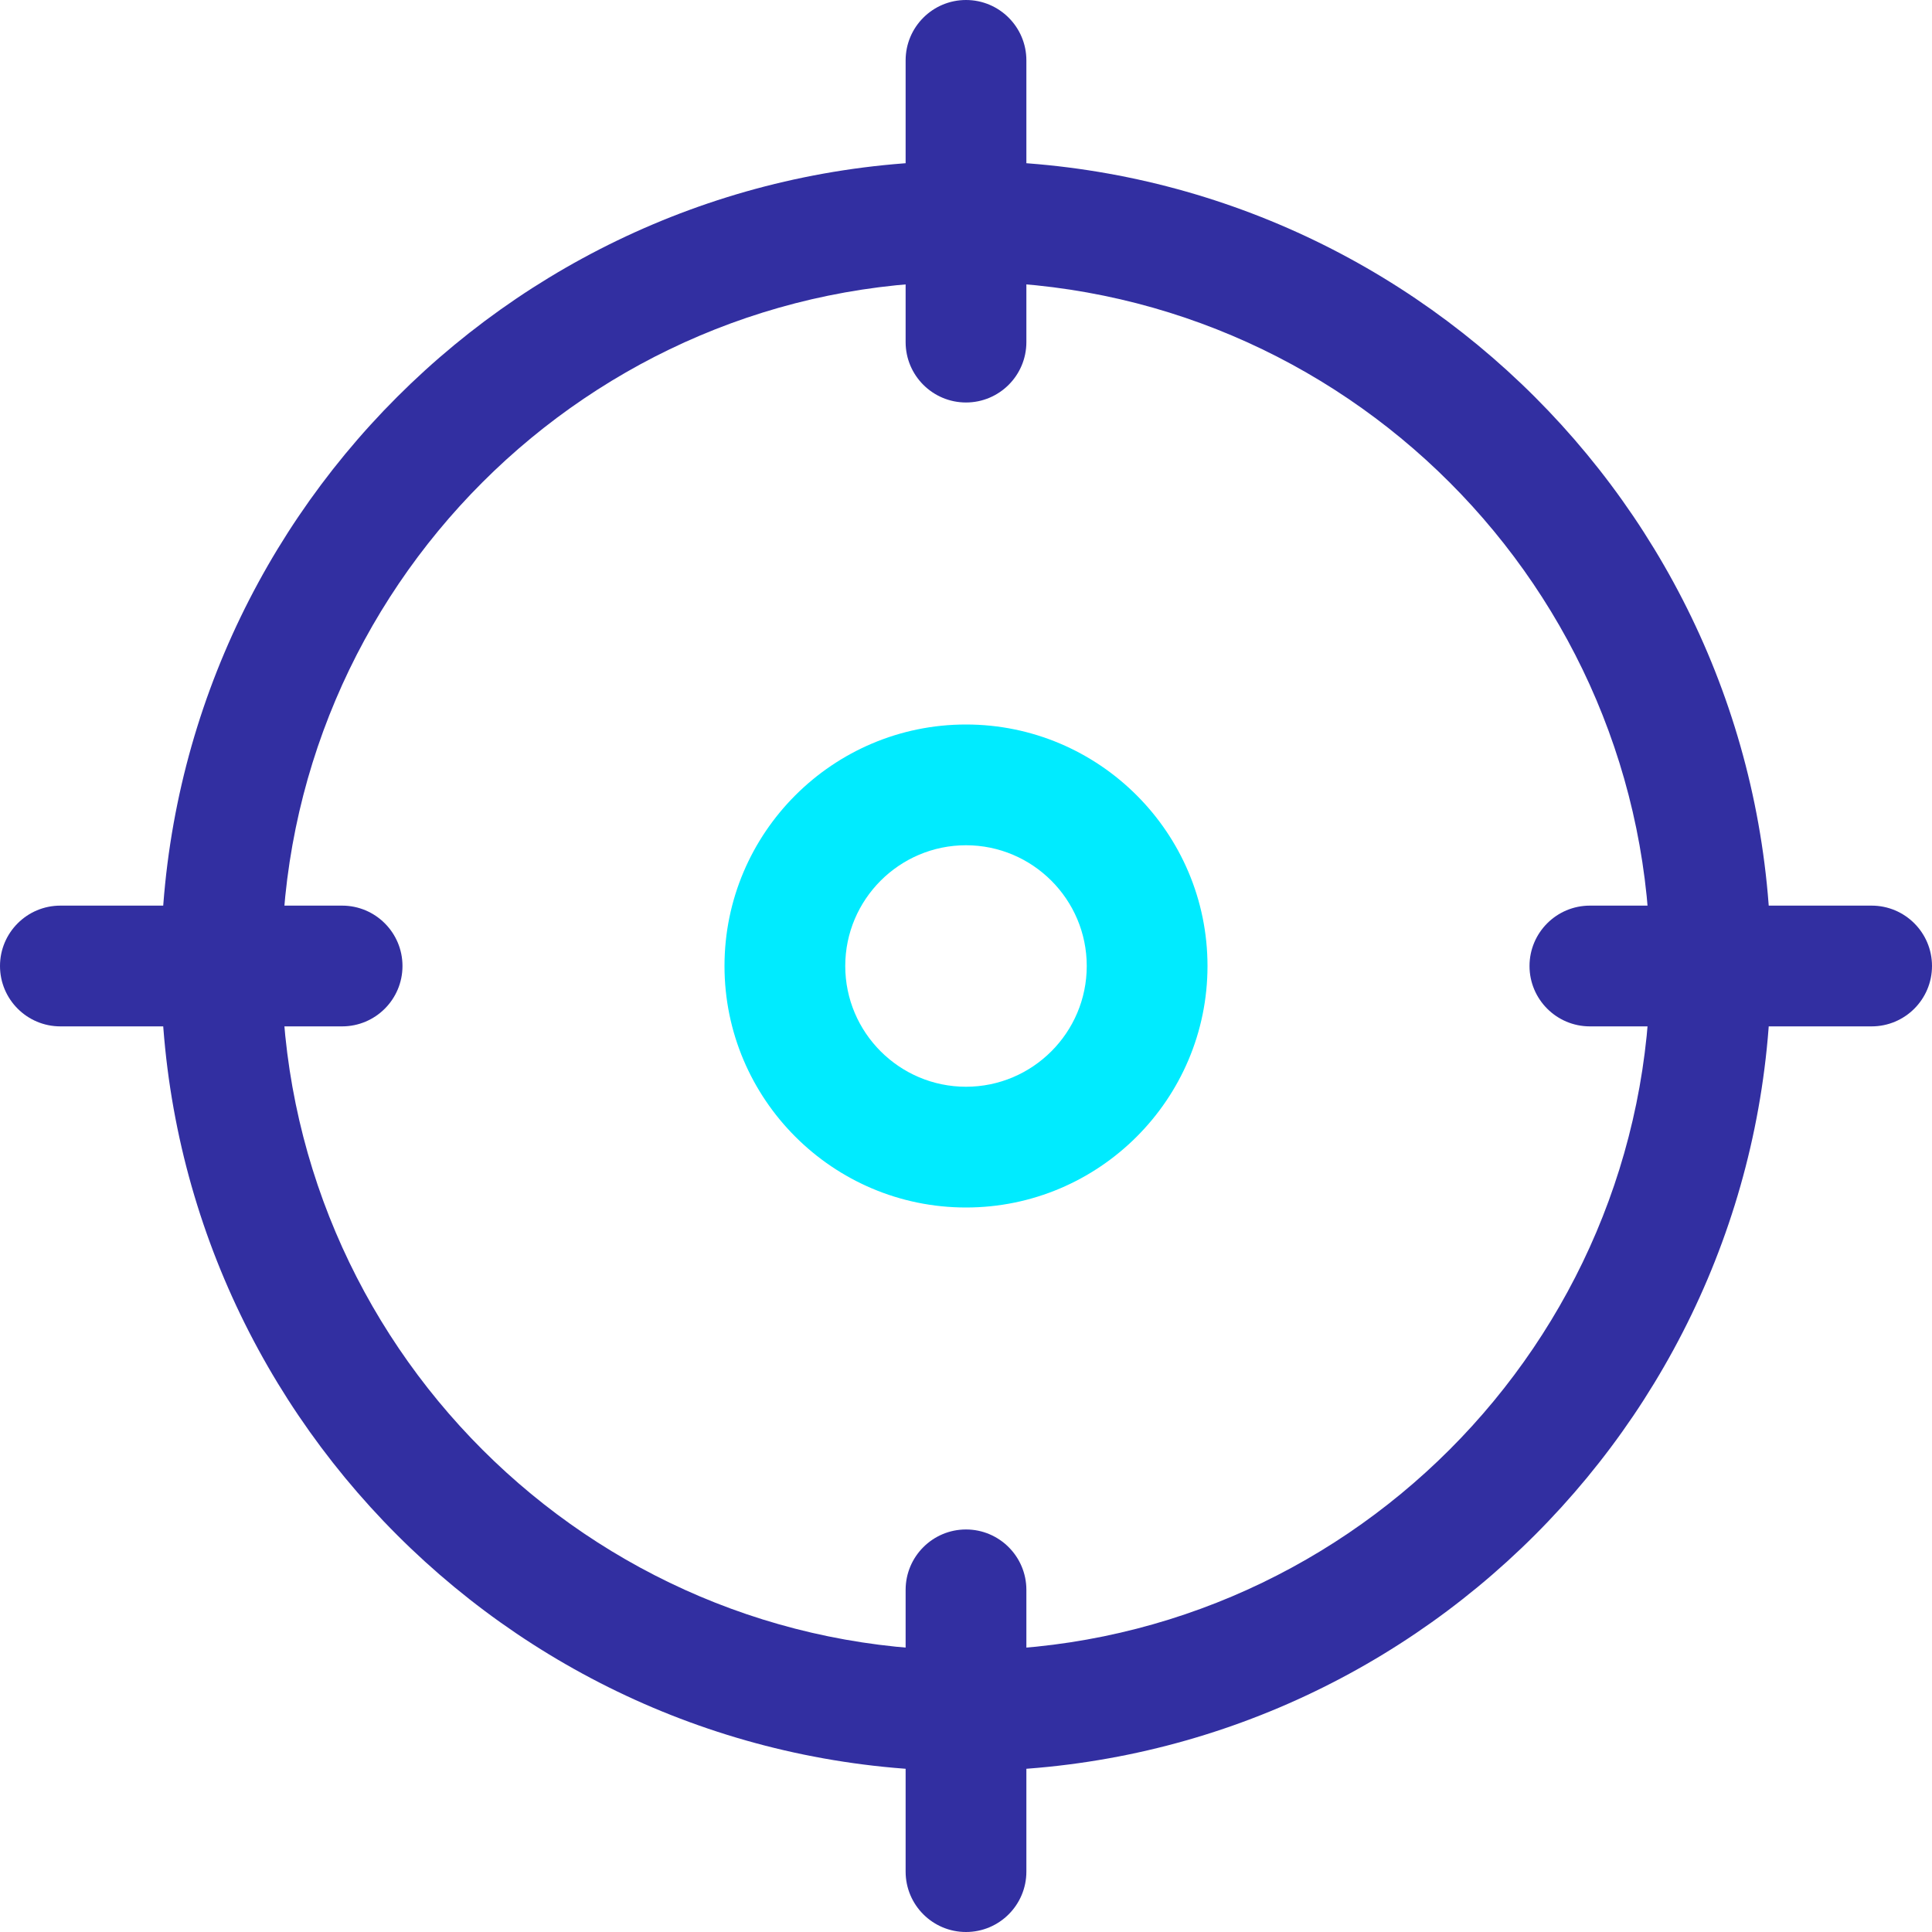
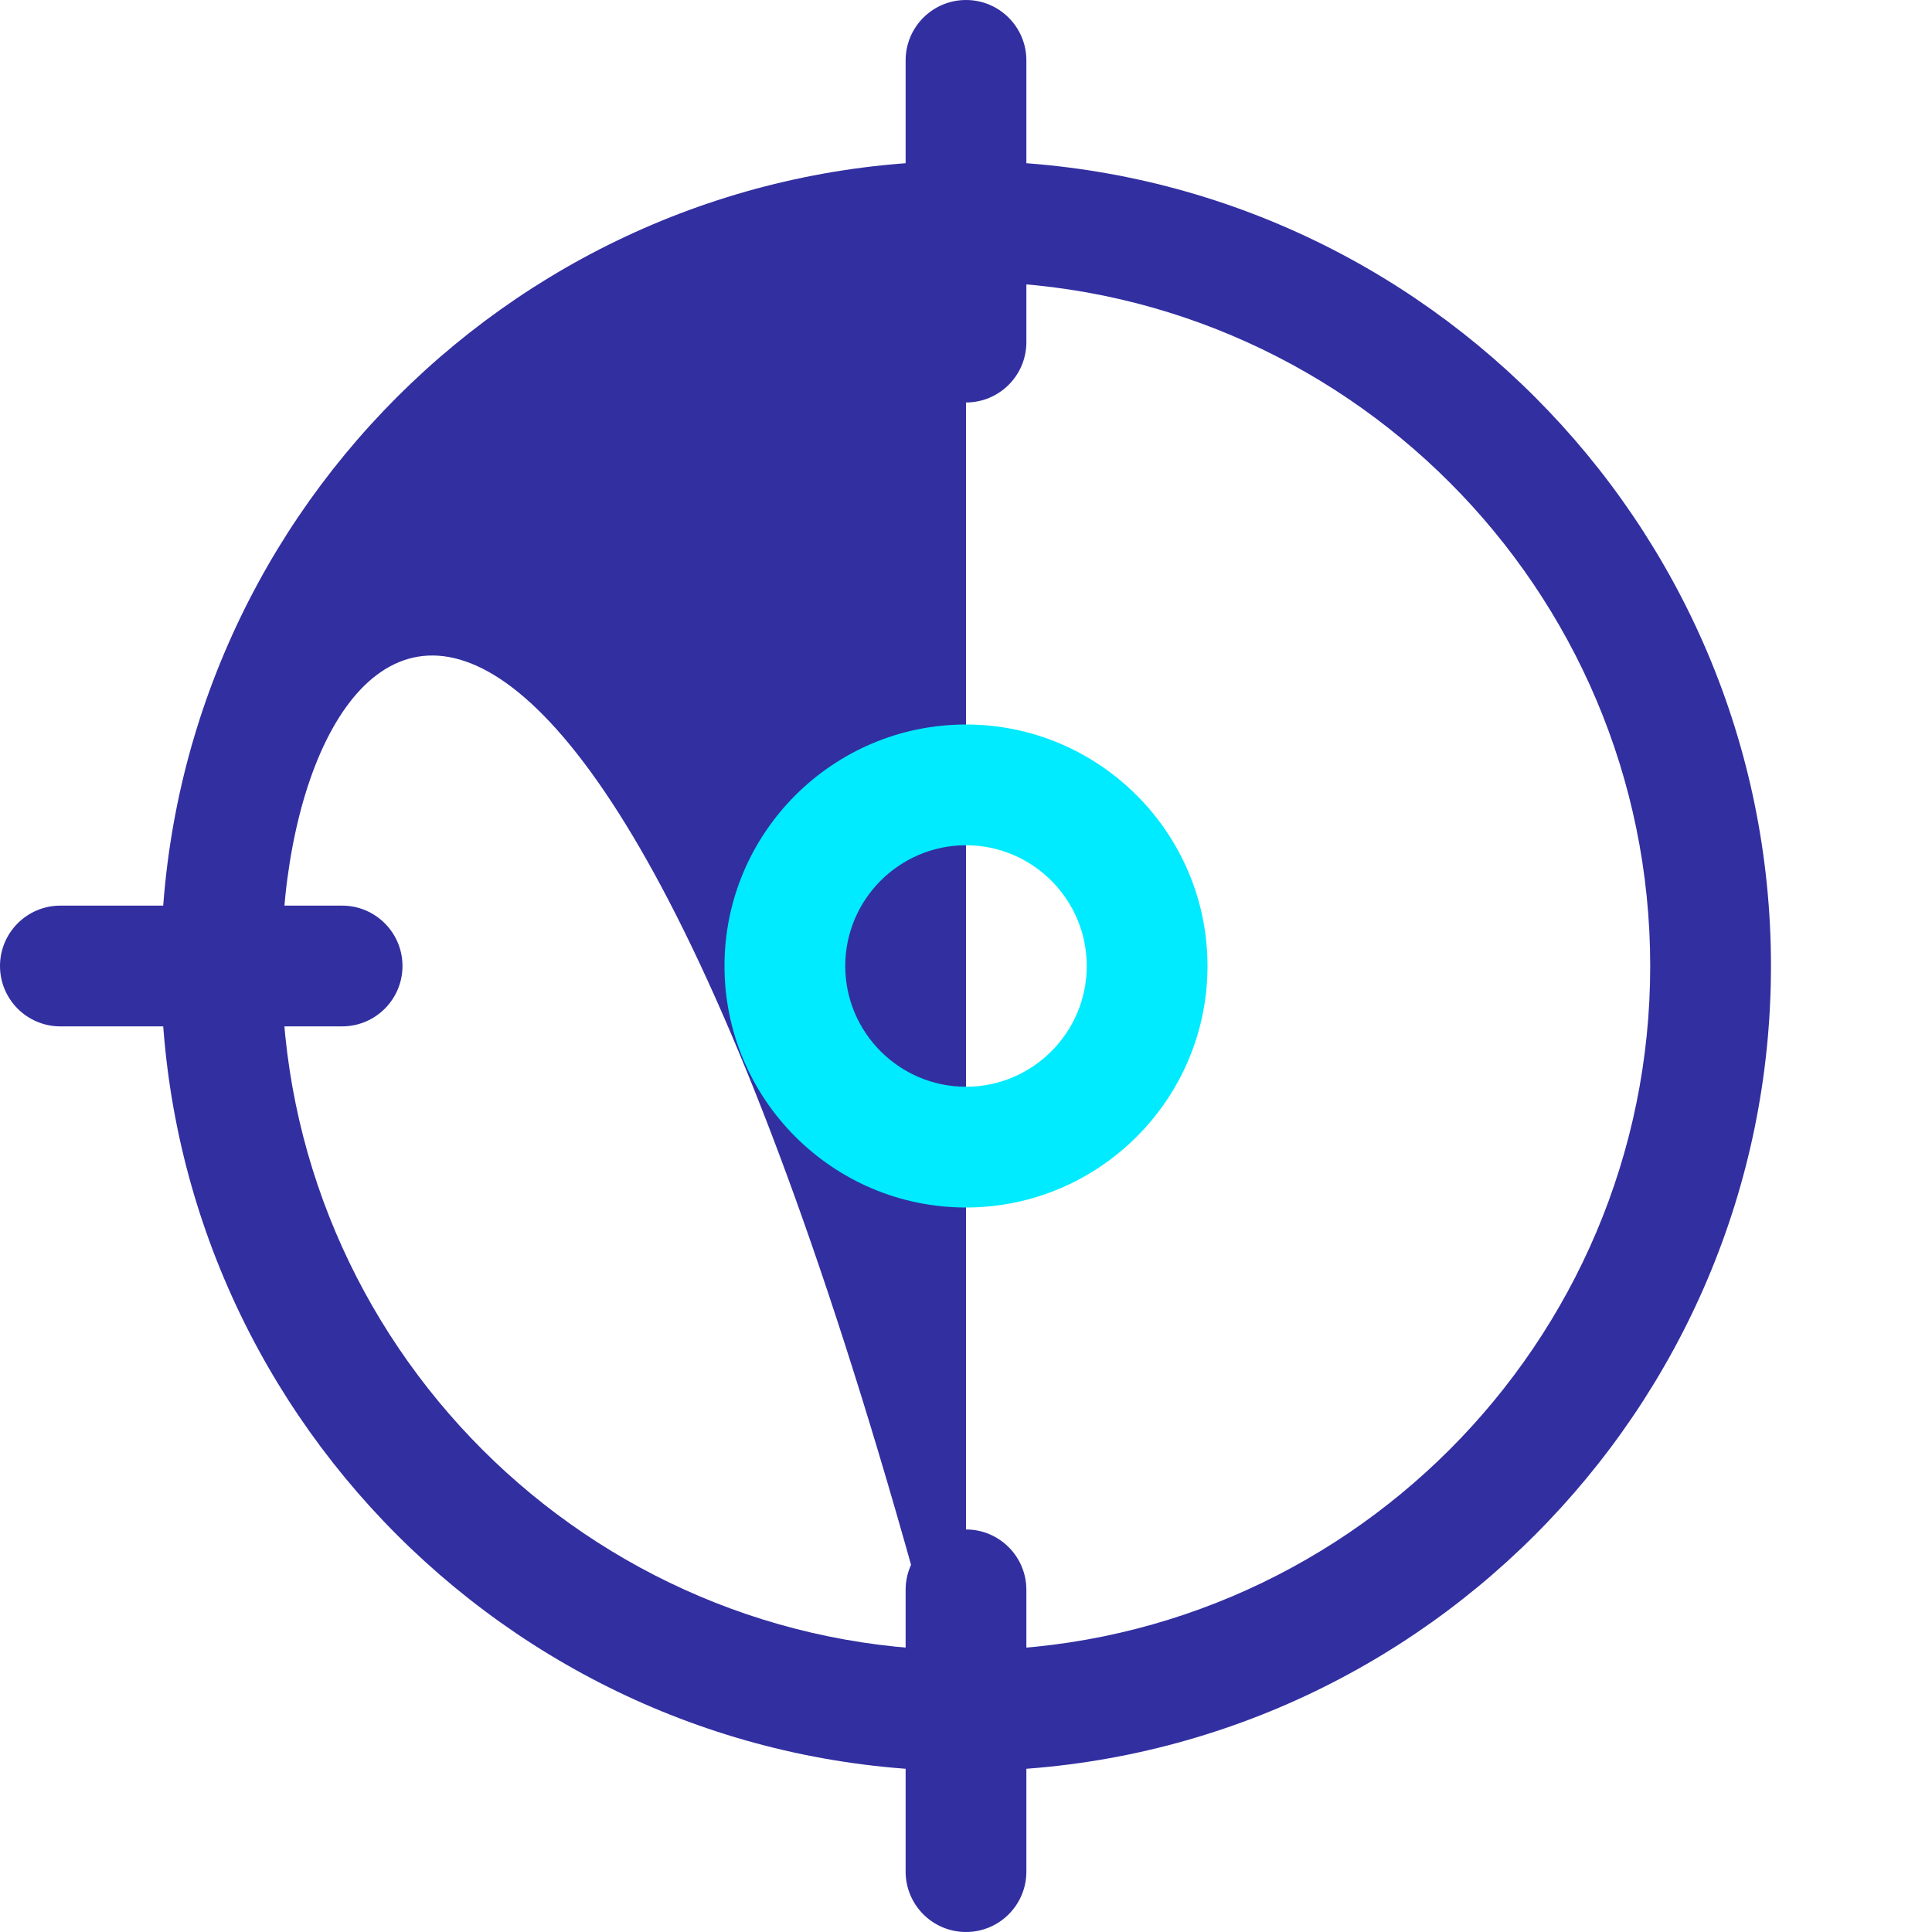
<svg xmlns="http://www.w3.org/2000/svg" width="40" height="40" viewBox="0 0 40 40" fill="none">
  <g clip-path="url(#clip0)">
-     <path d="M20 36.667C10.81 36.667 3.333 29.19 3.333 20C3.333 10.81 10.81 3.333 20 3.333C29.19 3.333 36.666 10.81 36.666 20C36.666 29.19 29.19 36.667 20 36.667ZM20 5.833C12.188 5.833 5.833 12.188 5.833 20C5.833 27.812 12.188 34.167 20 34.167C27.811 34.167 34.166 27.812 34.166 20C34.166 12.188 27.811 5.833 20 5.833Z" fill="#322FA1" />
+     <path d="M20 36.667C10.81 36.667 3.333 29.19 3.333 20C3.333 10.81 10.81 3.333 20 3.333C29.19 3.333 36.666 10.81 36.666 20C36.666 29.19 29.19 36.667 20 36.667ZC12.188 5.833 5.833 12.188 5.833 20C5.833 27.812 12.188 34.167 20 34.167C27.811 34.167 34.166 27.812 34.166 20C34.166 12.188 27.811 5.833 20 5.833Z" fill="#322FA1" />
    <path d="M20 8.333C19.31 8.333 18.75 7.773 18.75 7.083V1.25C18.75 0.56 19.31 0 20 0C20.69 0 21.25 0.56 21.25 1.25V7.083C21.25 7.773 20.69 8.333 20 8.333Z" fill="#322FA1" />
-     <path d="M38.75 21.25H32.917C32.227 21.25 31.667 20.69 31.667 20C31.667 19.31 32.227 18.75 32.917 18.75H38.75C39.44 18.75 40 19.31 40 20C40 20.69 39.44 21.25 38.75 21.25Z" fill="#322FA1" />
    <path d="M20 40C19.31 40 18.75 39.44 18.75 38.75V32.916C18.75 32.227 19.31 31.666 20 31.666C20.69 31.666 21.25 32.227 21.25 32.916V38.75C21.25 39.44 20.69 40 20 40Z" fill="#322FA1" />
    <path d="M7.083 21.25H1.25C0.56 21.25 0 20.69 0 20C0 19.31 0.56 18.75 1.25 18.75H7.083C7.773 18.75 8.333 19.31 8.333 20C8.333 20.69 7.773 21.25 7.083 21.25Z" fill="#322FA1" />
    <path d="M20 25C17.243 25 15 22.757 15 20C15 17.243 17.243 15 20 15C22.757 15 25 17.243 25 20C25 22.757 22.757 25 20 25ZM20 17.5C18.622 17.5 17.5 18.622 17.5 20C17.5 21.378 18.622 22.5 20 22.5C21.378 22.5 22.5 21.378 22.5 20C22.5 18.622 21.378 17.5 20 17.5Z" fill="#00EBFF" />
  </g>
  <defs>
    <clipPath id="clip0">
      <rect width="40" height="40" fill="white" />
    </clipPath>
  </defs>
</svg>